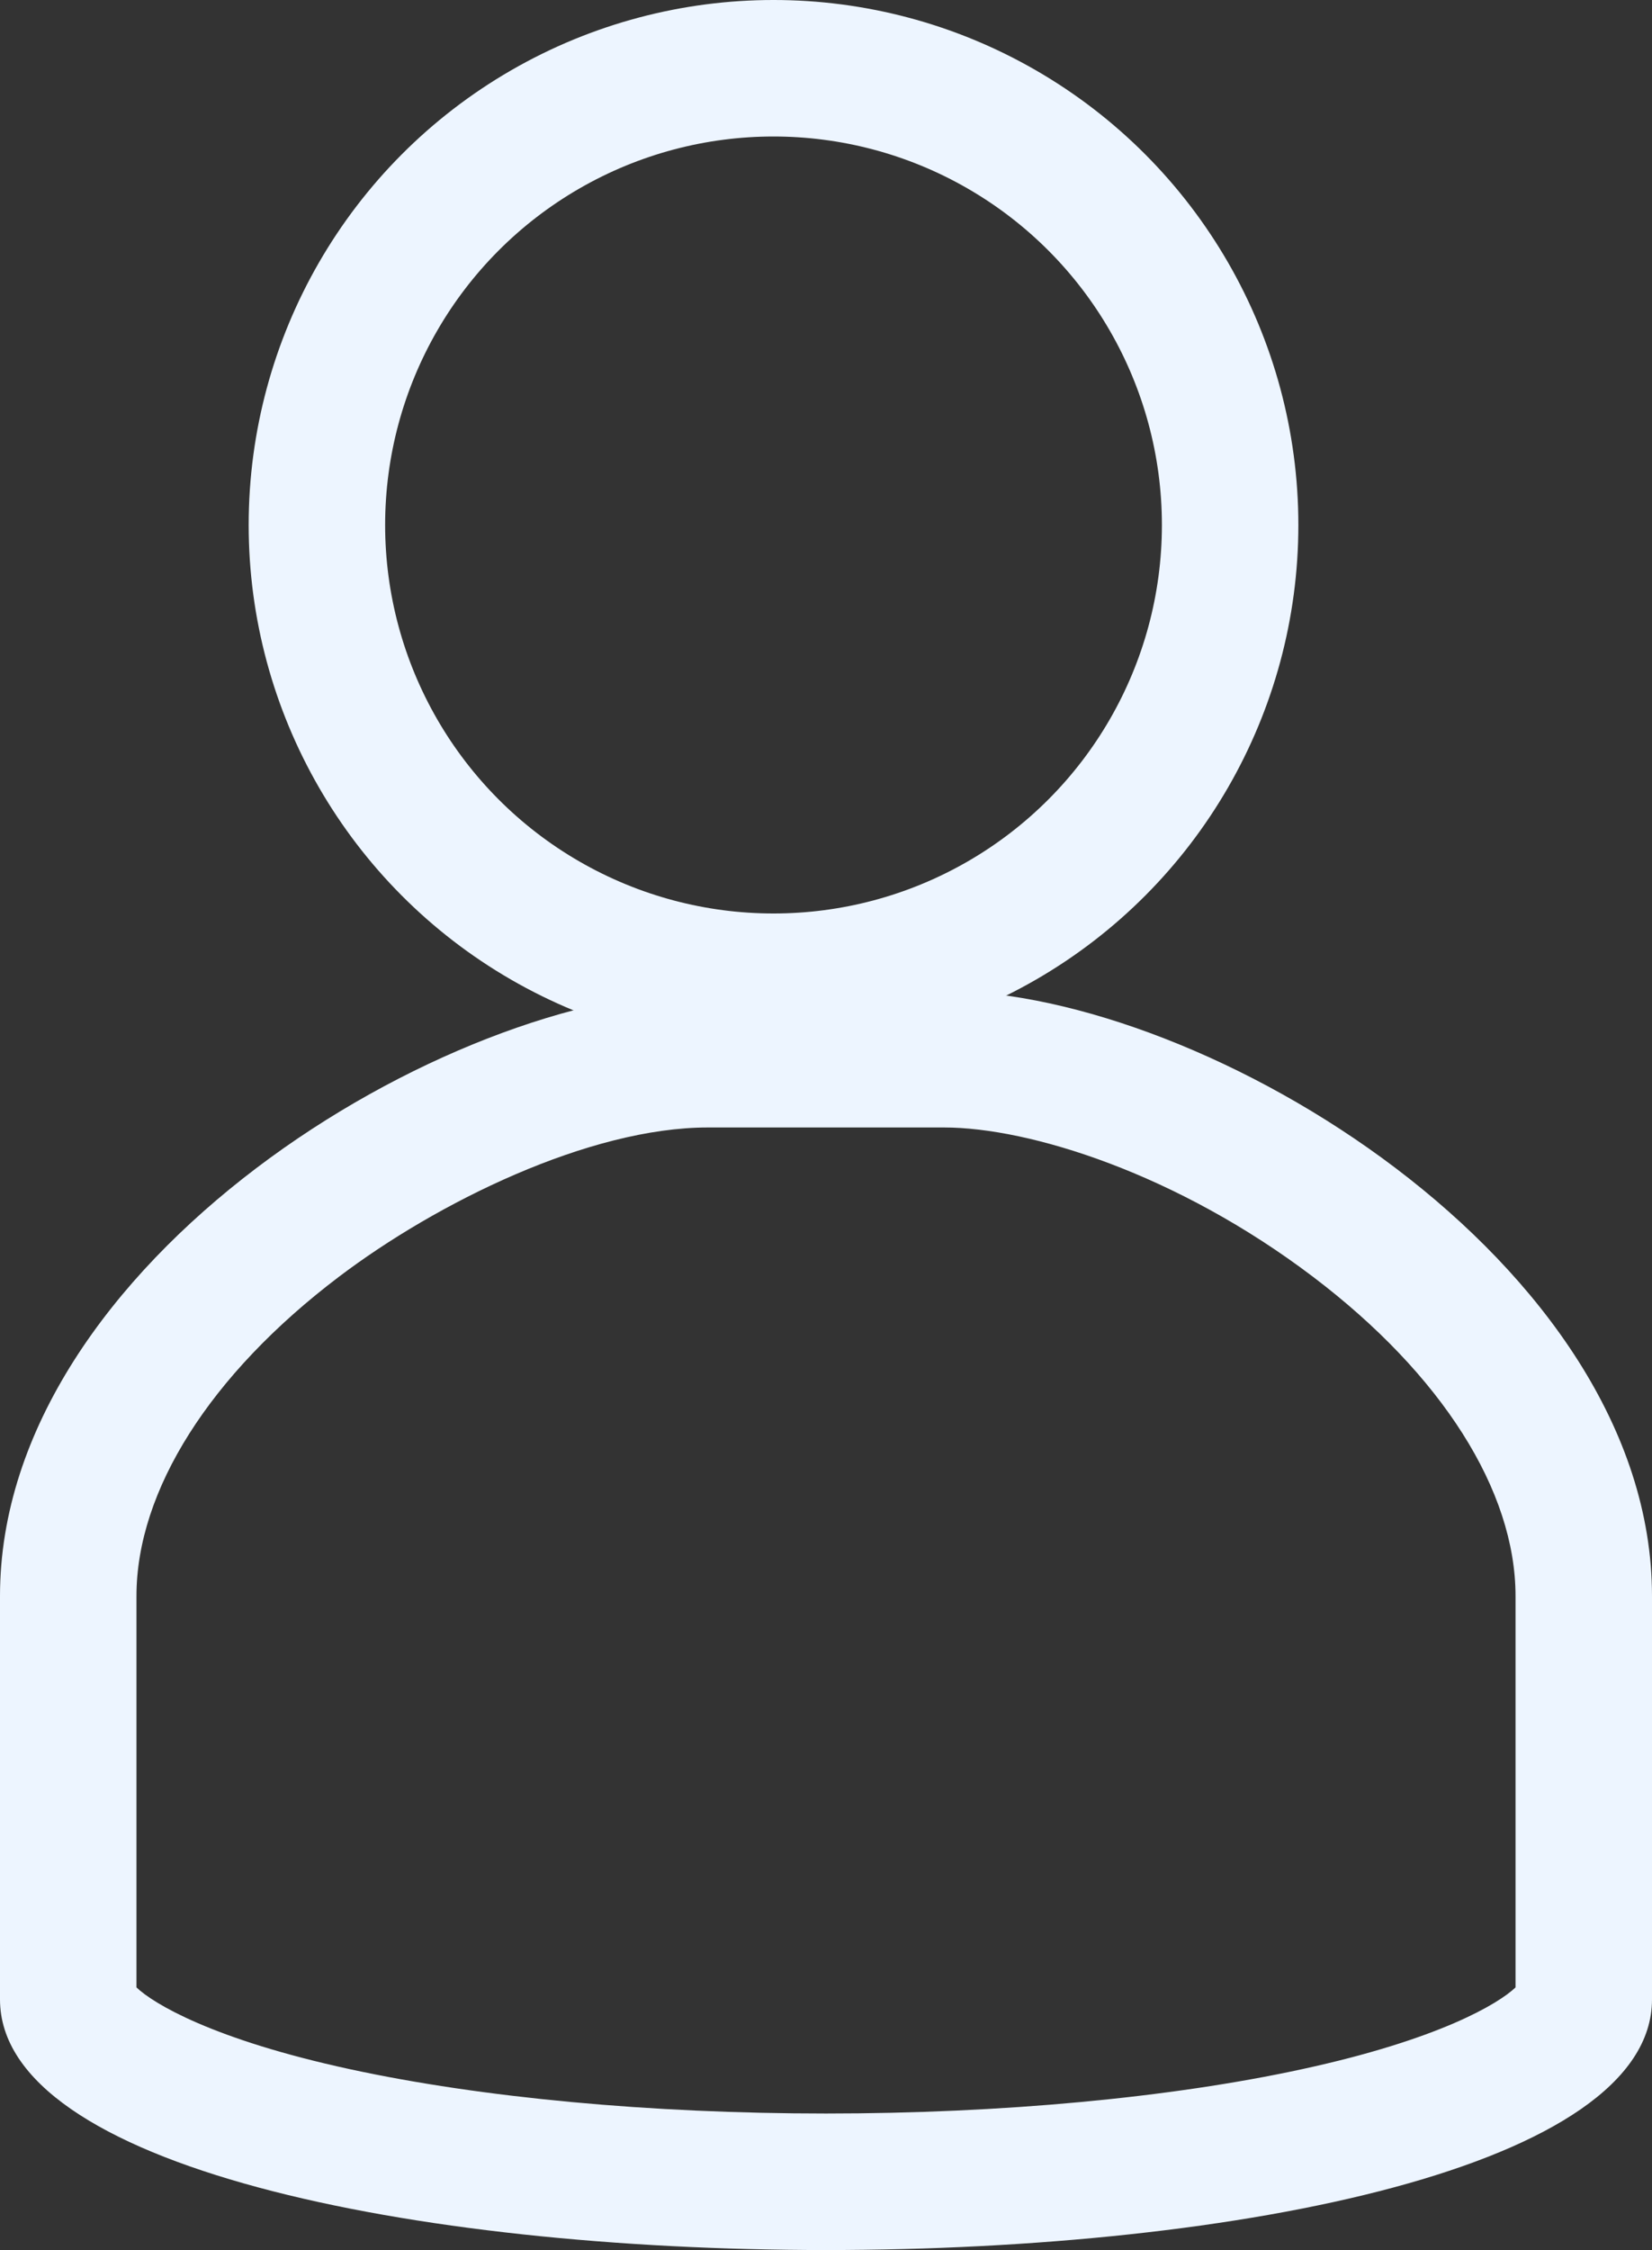
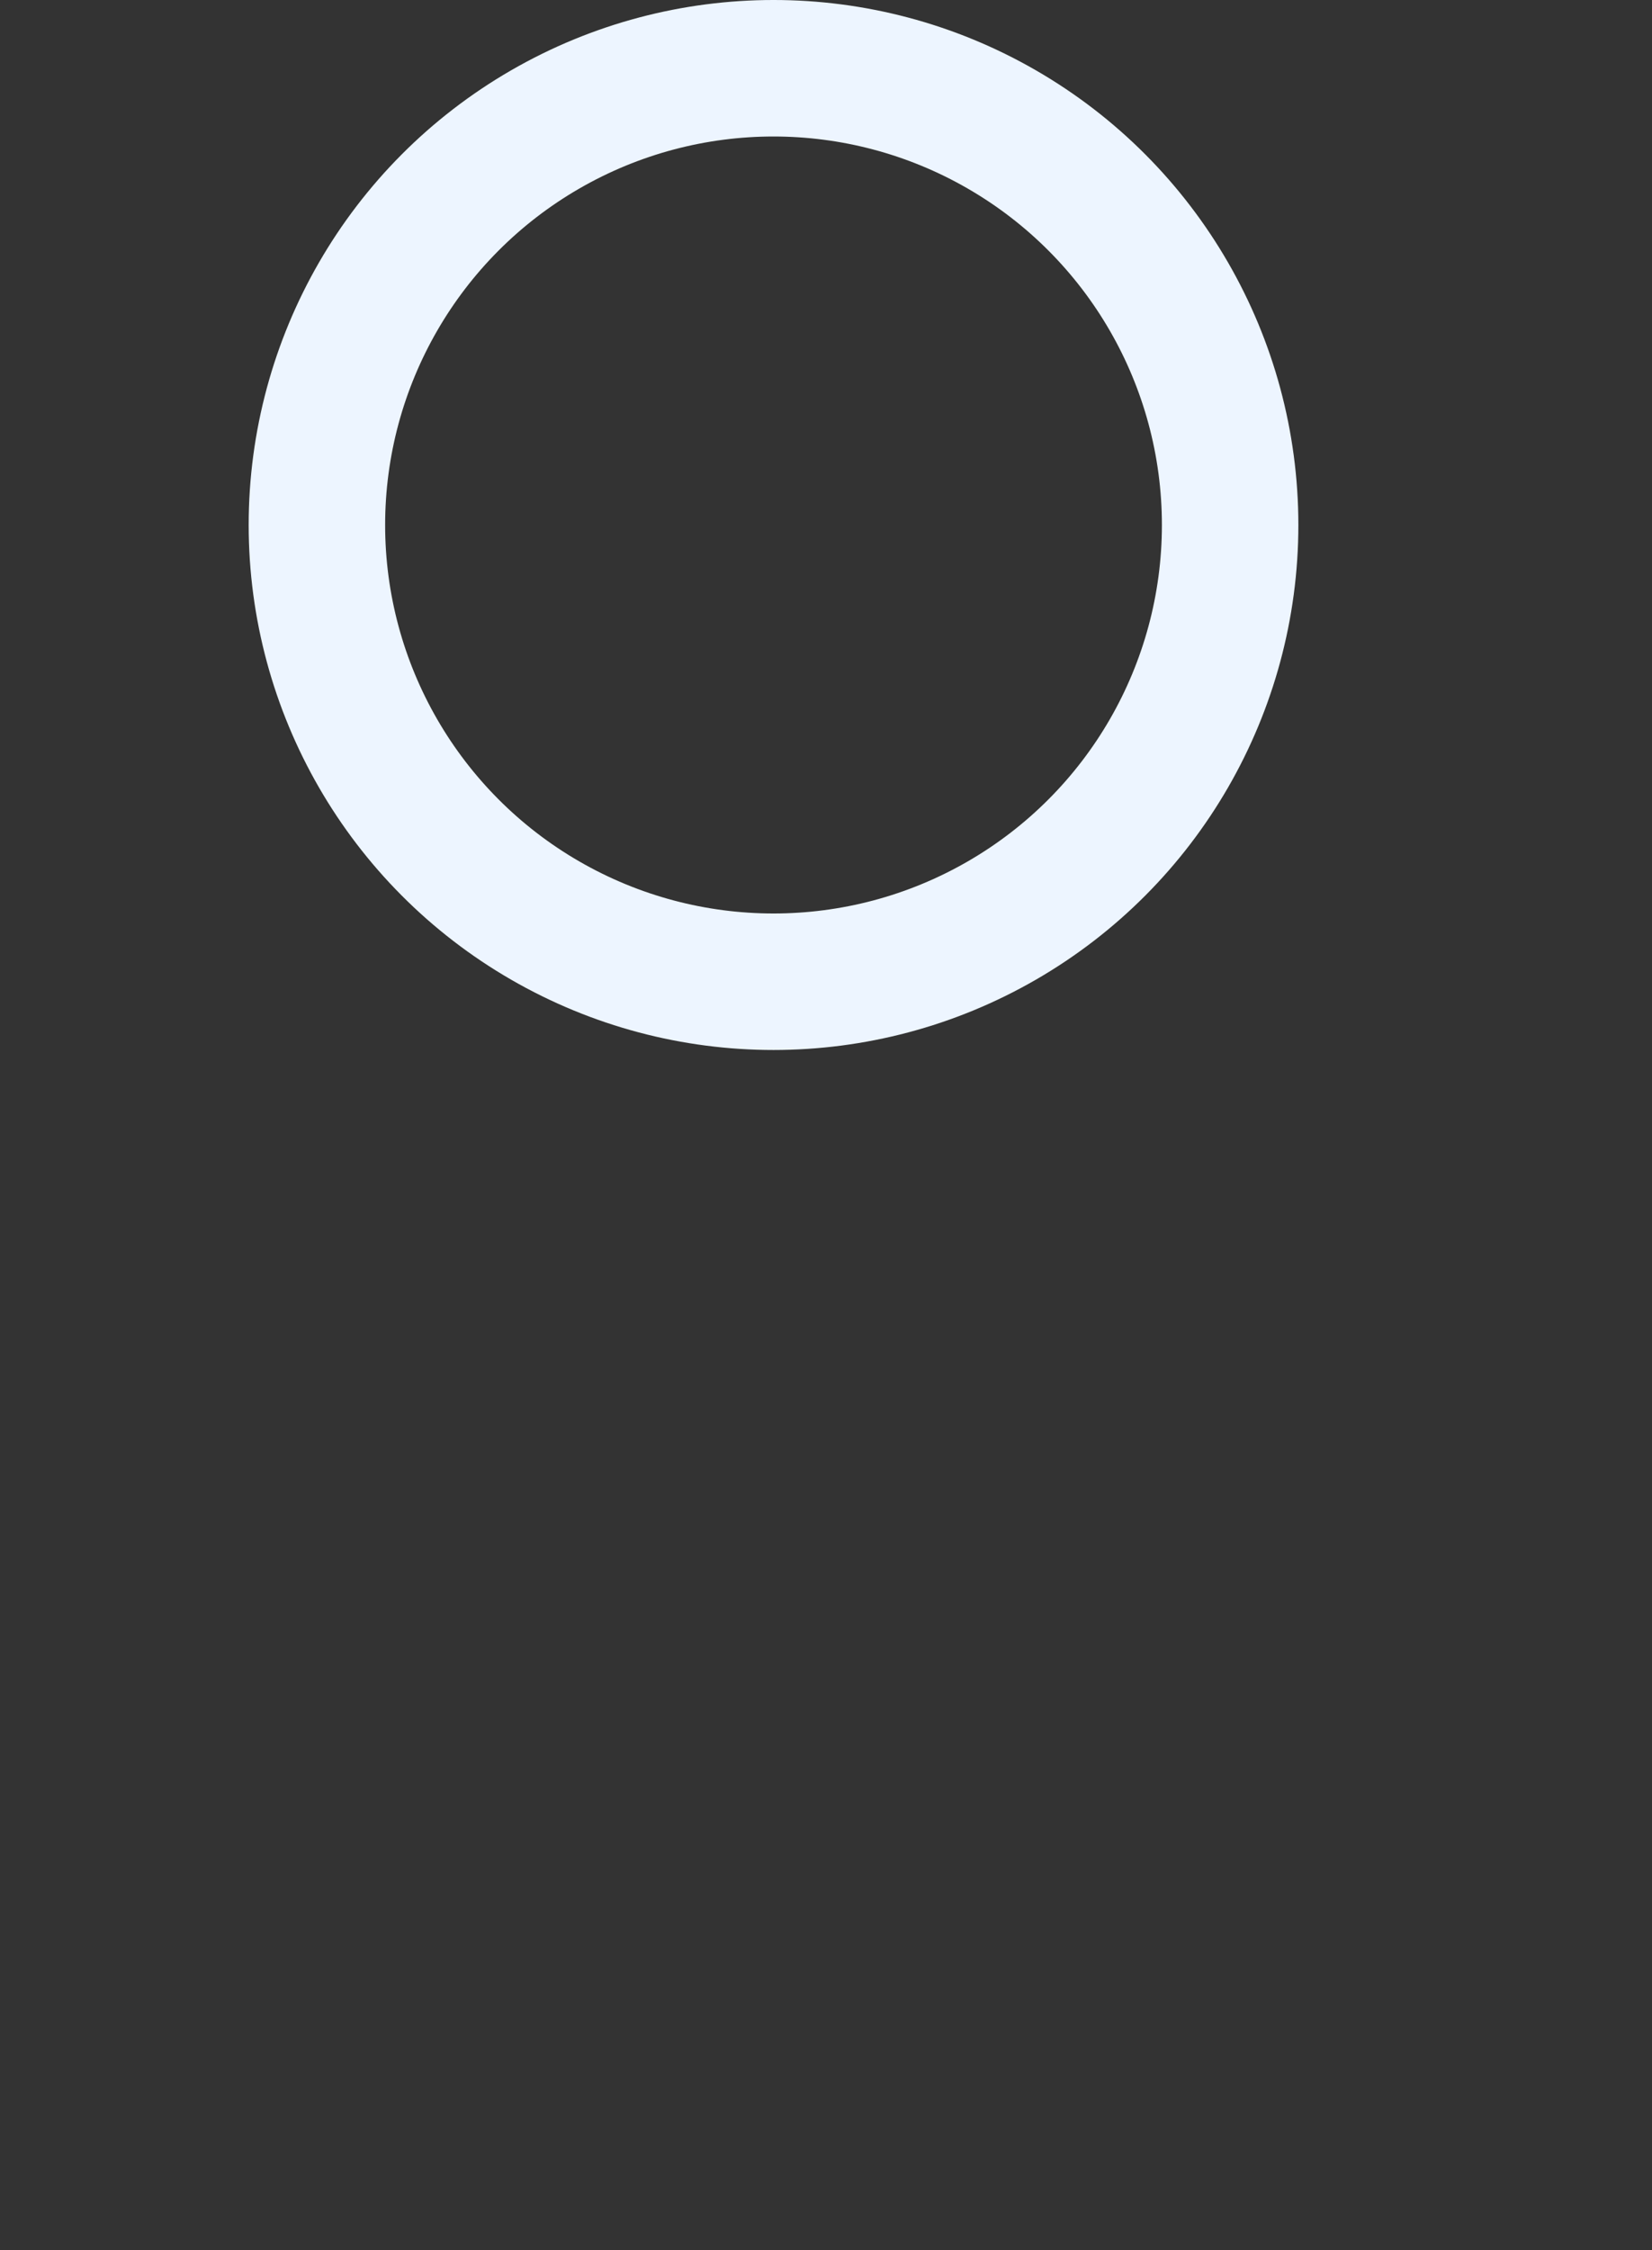
<svg xmlns="http://www.w3.org/2000/svg" width="15.738" height="21.43" viewBox="0 0 15.738 21.43">
  <rect x="0" y="0" width="15.738" height="21.43" fill="#333333" stroke="none" />
  <g id="Group_57" data-name="Group 57" transform="translate(-295 -794.429)">
    <g id="Path_52" data-name="Path 52" transform="translate(295 803.867)" fill="none">
      <path d="M6.745,0H8.993c2.483,0,6.745,2.58,6.745,5.763V9.6C15.738,12.787,0,12.787,0,9.6V5.763C0,2.58,4.261,0,6.745,0Z" stroke="none" />
-       <path d="M 6.745 1.3 C 5.612 1.3 4.161 2.015 3.226 2.724 C 2.002 3.652 1.3 4.759 1.3 5.763 L 1.3 9.49 C 1.462 9.645 2.028 9.986 3.334 10.269 C 4.589 10.541 6.199 10.691 7.869 10.691 C 9.539 10.691 11.149 10.541 12.403 10.269 C 13.71 9.986 14.276 9.645 14.438 9.49 L 14.438 5.763 C 14.438 4.759 13.735 3.652 12.511 2.724 C 11.214 1.74 9.809 1.3 8.993 1.3 L 6.745 1.3 M 6.745 -3.814697265625e-06 L 8.993 -3.814697265625e-06 C 11.476 -3.814697265625e-06 15.738 2.58 15.738 5.763 L 15.738 9.604 C 15.738 12.787 -3.814697265625e-06 12.787 -2.86102294921875e-06 9.604 L -2.86102294921875e-06 5.763 C -2.86102294921875e-06 2.58 4.261 -3.814697265625e-06 6.745 -3.814697265625e-06 Z" stroke="none" fill="#edf5ff" />
    </g>
    <g id="Ellipse_14" data-name="Ellipse 14" transform="translate(297.369 794.429)" fill="none" stroke="#edf5ff" stroke-width="1.3">
      <circle cx="5" cy="5" r="5" stroke="none" />
      <circle cx="5" cy="5" r="4.35" fill="none" />
    </g>
  </g>
</svg>